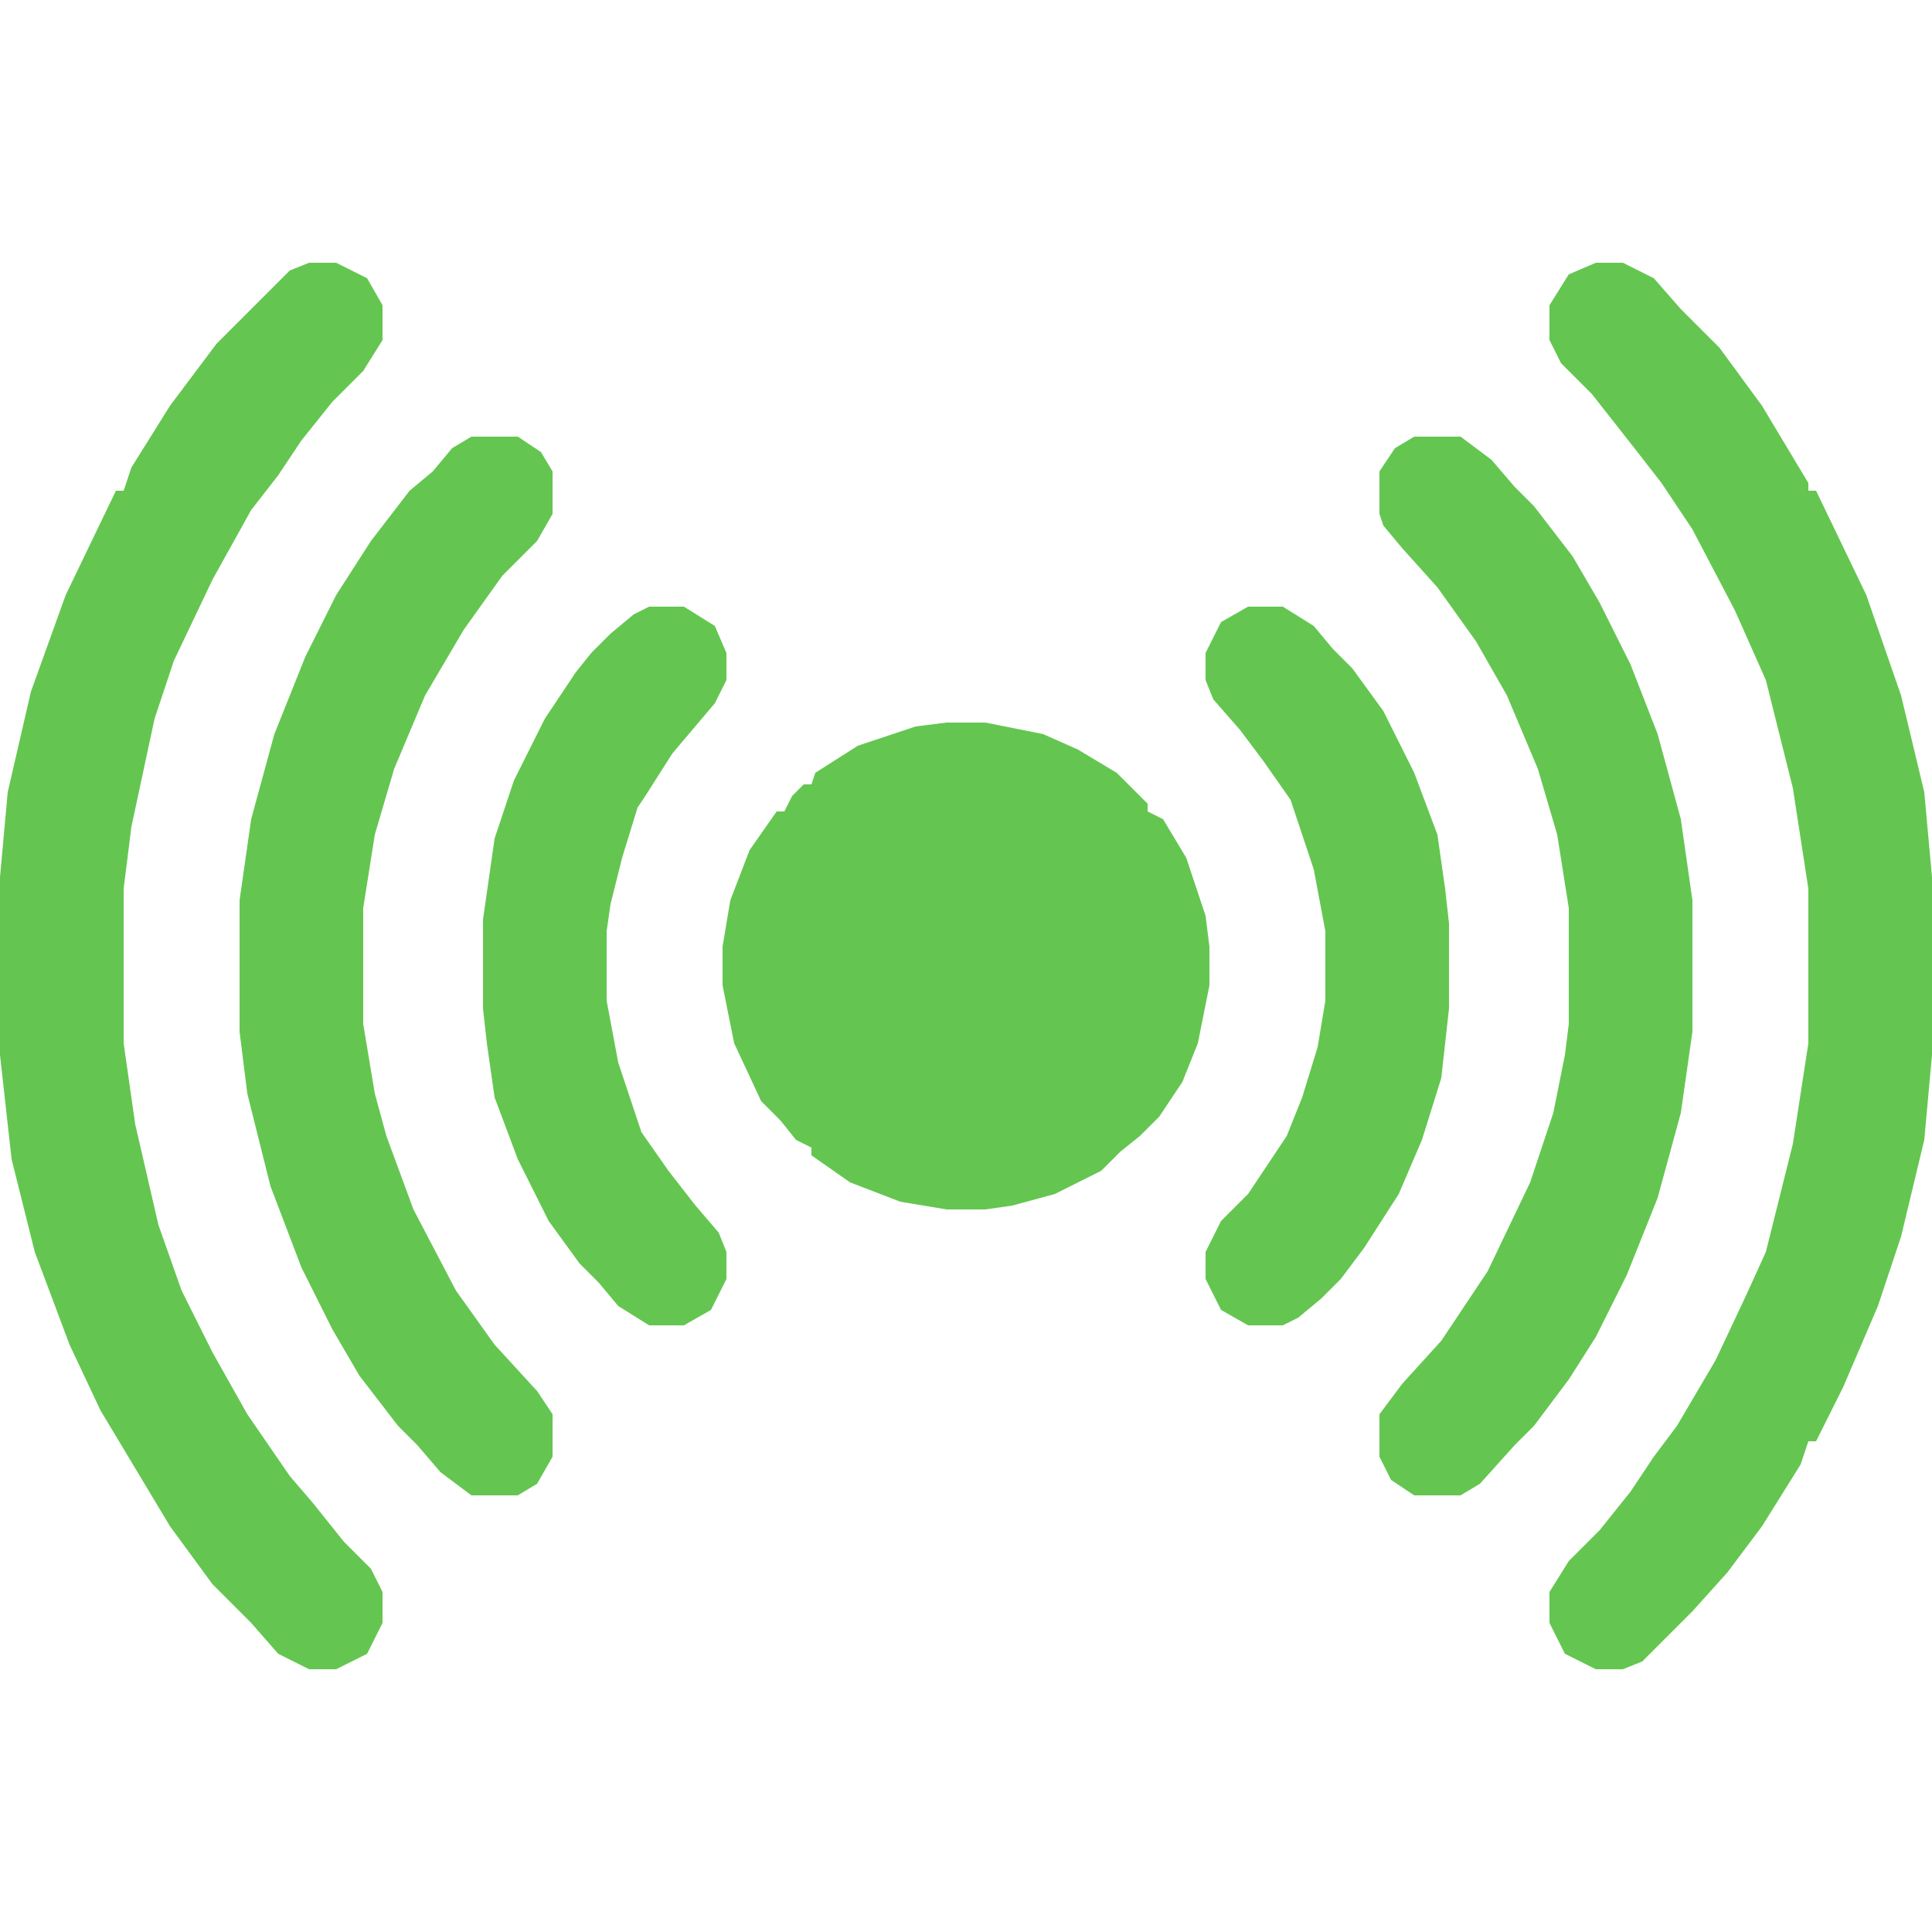
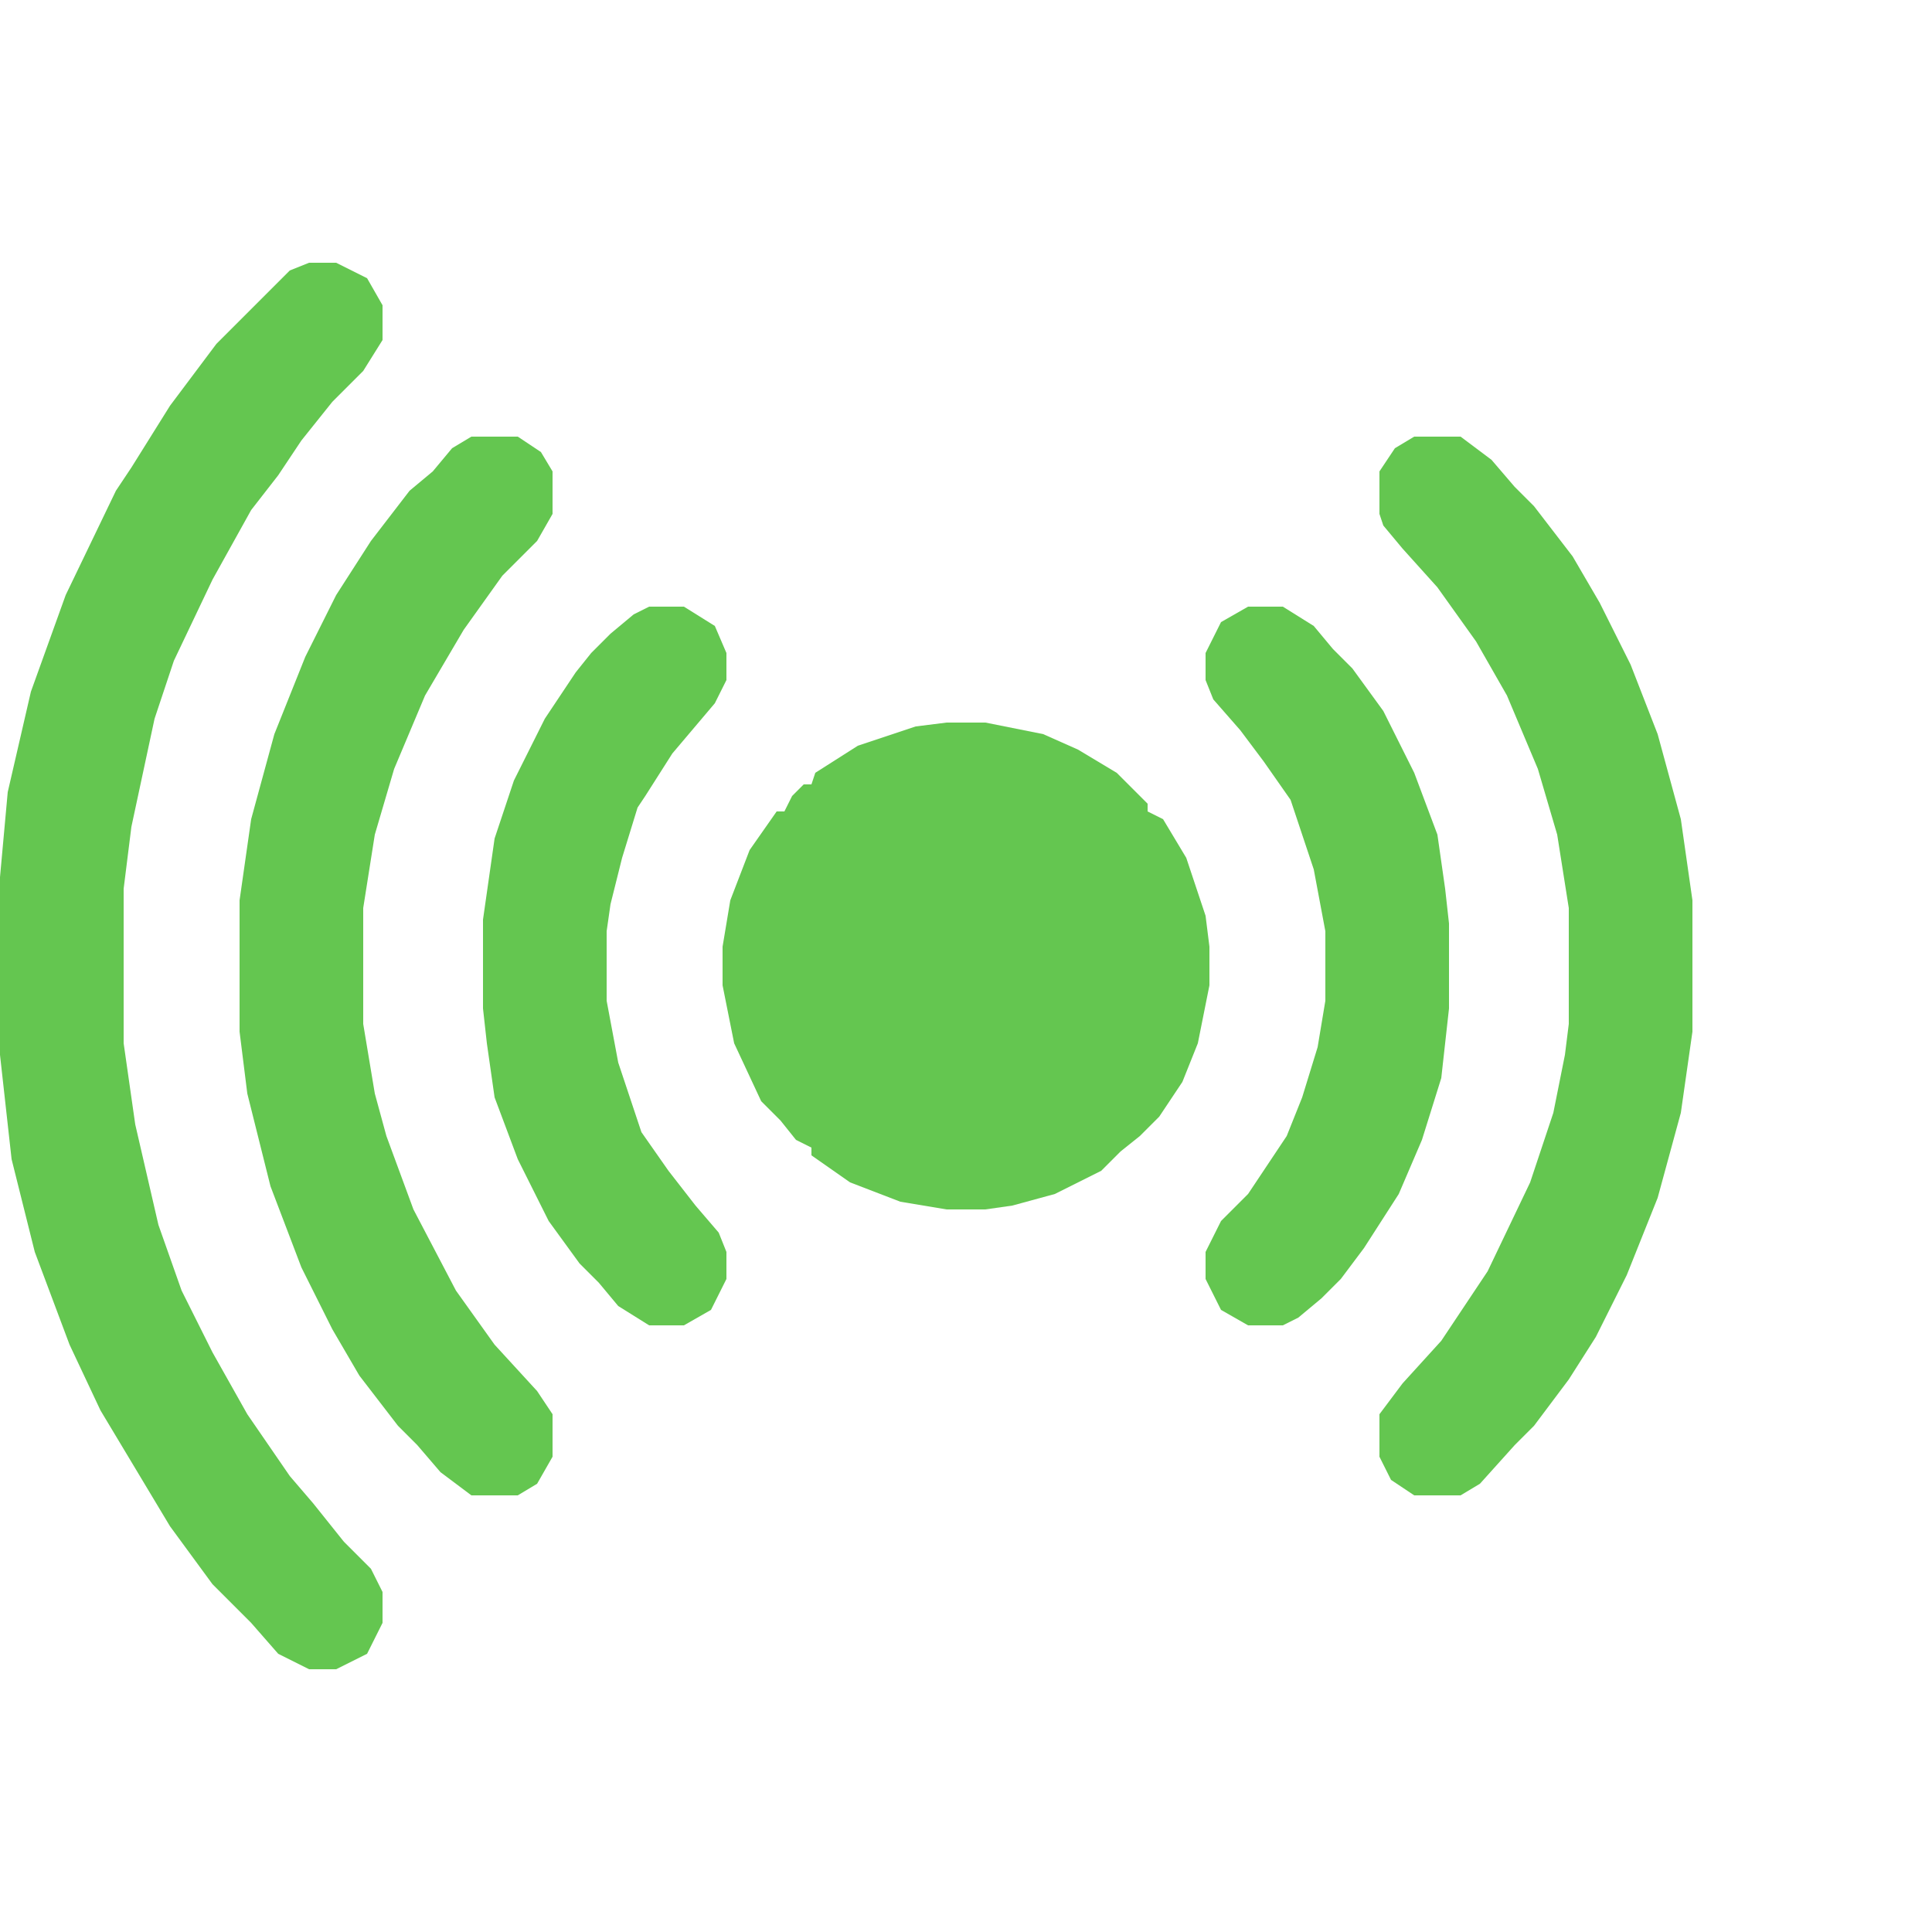
<svg xmlns="http://www.w3.org/2000/svg" width="39" height="39" viewBox="0 0 39 39" fill="none">
-   <path d="M32.214 5.304H32.76L33.384 5.616L33.93 6.24L34.71 7.02L35.568 8.19L36.504 9.75V9.906H36.66L37.674 12.012L38.376 14.04L38.844 15.99L39 17.706V21.294L38.844 23.01L38.376 24.96L37.908 26.364L37.206 28.002L36.66 29.094H36.504L36.348 29.562L35.568 30.81L34.866 31.746L34.164 32.526L33.462 33.228L33.15 33.54L32.76 33.696H32.214L31.59 33.384L31.278 32.76V32.136L31.668 31.512L32.292 30.888L32.916 30.108L33.384 29.406L33.852 28.782L34.632 27.456L35.256 26.13L35.646 25.272L36.192 23.088L36.504 21.06V17.94L36.192 15.912L35.646 13.728L35.022 12.324L34.164 10.686L33.54 9.75L32.994 9.048L32.136 7.956L31.512 7.332L31.278 6.864V6.162L31.668 5.538L32.214 5.304Z" fill="#64C650" />
-   <path d="M6.24 5.304H6.786L7.41 5.616L7.722 6.162V6.864L7.332 7.488L6.708 8.112L6.084 8.892L5.616 9.594L5.07 10.296L4.29 11.7L3.51 13.338L3.12 14.508L2.652 16.692L2.496 17.94V21.06L2.73 22.698L3.198 24.726L3.666 26.052L4.29 27.3L4.992 28.548L5.85 29.796L6.318 30.342L6.942 31.122L7.488 31.668L7.722 32.136V32.76L7.41 33.384L6.786 33.696H6.24L5.616 33.384L5.07 32.76L4.29 31.98L3.432 30.81L2.496 29.25L2.028 28.47L1.404 27.144L0.702 25.272L0.234 23.4L0.078 21.996L0 21.294V17.706L0.156 15.99L0.624 13.962L1.326 12.012L2.34 9.906H2.496L2.652 9.438L3.432 8.19L4.368 6.942L4.758 6.552L5.538 5.772L5.85 5.46L6.24 5.304Z" fill="#64C650" />
+   <path d="M6.24 5.304H6.786L7.41 5.616L7.722 6.162V6.864L7.332 7.488L6.708 8.112L6.084 8.892L5.616 9.594L5.07 10.296L4.29 11.7L3.51 13.338L3.12 14.508L2.652 16.692L2.496 17.94V21.06L2.73 22.698L3.198 24.726L3.666 26.052L4.29 27.3L4.992 28.548L5.85 29.796L6.318 30.342L6.942 31.122L7.488 31.668L7.722 32.136V32.76L7.41 33.384L6.786 33.696H6.24L5.616 33.384L5.07 32.76L4.29 31.98L3.432 30.81L2.496 29.25L2.028 28.47L1.404 27.144L0.702 25.272L0.234 23.4L0.078 21.996L0 21.294V17.706L0.156 15.99L0.624 13.962L1.326 12.012L2.34 9.906L2.652 9.438L3.432 8.19L4.368 6.942L4.758 6.552L5.538 5.772L5.85 5.46L6.24 5.304Z" fill="#64C650" />
  <path d="M19.11 14.586H19.89L21.06 14.82L21.762 15.132L22.542 15.6L22.932 15.99L23.166 16.224V16.38L23.478 16.536L23.946 17.316L24.336 18.486L24.414 19.11V19.89L24.18 21.06L23.868 21.84L23.4 22.542L23.01 22.932L22.62 23.244L22.23 23.634L21.294 24.102L20.436 24.336L19.89 24.414H19.11L18.174 24.258L17.16 23.868L16.38 23.322V23.166L16.068 23.01L15.756 22.62L15.366 22.23L14.82 21.06L14.586 19.89V19.11L14.742 18.174L15.132 17.16L15.678 16.38H15.834L15.99 16.068L16.224 15.834H16.38L16.458 15.6L17.316 15.054L18.486 14.664L19.11 14.586Z" fill="#64C650" />
  <path d="M28.548 8.814H29.484L30.108 9.282L30.576 9.828L30.966 10.218L31.746 11.232L32.292 12.168L32.916 13.416L33.462 14.82L33.93 16.536L34.164 18.174V20.826L33.93 22.464L33.462 24.18L32.838 25.74L32.214 26.988L31.668 27.846L30.966 28.782L30.576 29.172L29.874 29.952L29.484 30.186H28.548L28.08 29.874L27.846 29.406V28.548L28.314 27.924L29.094 27.066L30.03 25.662L30.888 23.868L31.356 22.464L31.59 21.294L31.668 20.67V18.33L31.434 16.848L31.044 15.522L30.42 14.04L29.796 12.948L29.016 11.856L28.314 11.076L27.924 10.608L27.846 10.374V9.516L28.158 9.048L28.548 8.814Z" fill="#64C650" />
  <path d="M9.516 8.814H10.452L10.92 9.126L11.154 9.516V10.374L10.842 10.92L10.14 11.622L9.36 12.714L8.58 14.04L7.956 15.522L7.566 16.848L7.332 18.33V20.67L7.566 22.074L7.8 22.932L8.346 24.414L9.204 26.052L9.984 27.144L10.842 28.08L11.154 28.548V29.406L10.842 29.952L10.452 30.186H9.516L8.892 29.718L8.424 29.172L8.034 28.782L7.254 27.768L6.708 26.832L6.084 25.584L5.46 23.946L4.992 22.074L4.836 20.826V18.174L5.07 16.536L5.538 14.82L6.162 13.26L6.786 12.012L7.488 10.92L8.268 9.906L8.736 9.516L9.126 9.048L9.516 8.814Z" fill="#64C650" />
  <path d="M13.104 12.246H13.806L14.43 12.636L14.664 13.182V13.728L14.43 14.196L13.572 15.21L13.026 16.068L12.87 16.302L12.558 17.316L12.324 18.252L12.246 18.798V20.202L12.48 21.45L12.948 22.854L13.494 23.634L14.04 24.336L14.508 24.882L14.664 25.272V25.818L14.352 26.442L13.806 26.754H13.104L12.48 26.364L12.09 25.896L11.7 25.506L11.076 24.648L10.452 23.4L9.984 22.152L9.828 21.06L9.75 20.358V18.564L9.984 16.926L10.374 15.756L10.998 14.508L11.622 13.572L11.934 13.182L12.324 12.792L12.792 12.402L13.104 12.246Z" fill="#64C650" />
  <path d="M25.194 12.246H25.896L26.52 12.636L26.91 13.104L27.3 13.494L27.924 14.352L28.548 15.6L29.016 16.848L29.172 17.94L29.25 18.642V20.358L29.094 21.762L28.704 23.01L28.236 24.102L27.534 25.194L27.066 25.818L26.676 26.208L26.208 26.598L25.896 26.754H25.194L24.648 26.442L24.336 25.818V25.272L24.648 24.648L25.194 24.102L25.974 22.932L26.286 22.152L26.598 21.138L26.754 20.202V18.798L26.52 17.55L26.052 16.146L25.506 15.366L25.038 14.742L24.492 14.118L24.336 13.728V13.182L24.648 12.558L25.194 12.246Z" fill="#64C650" />
</svg>